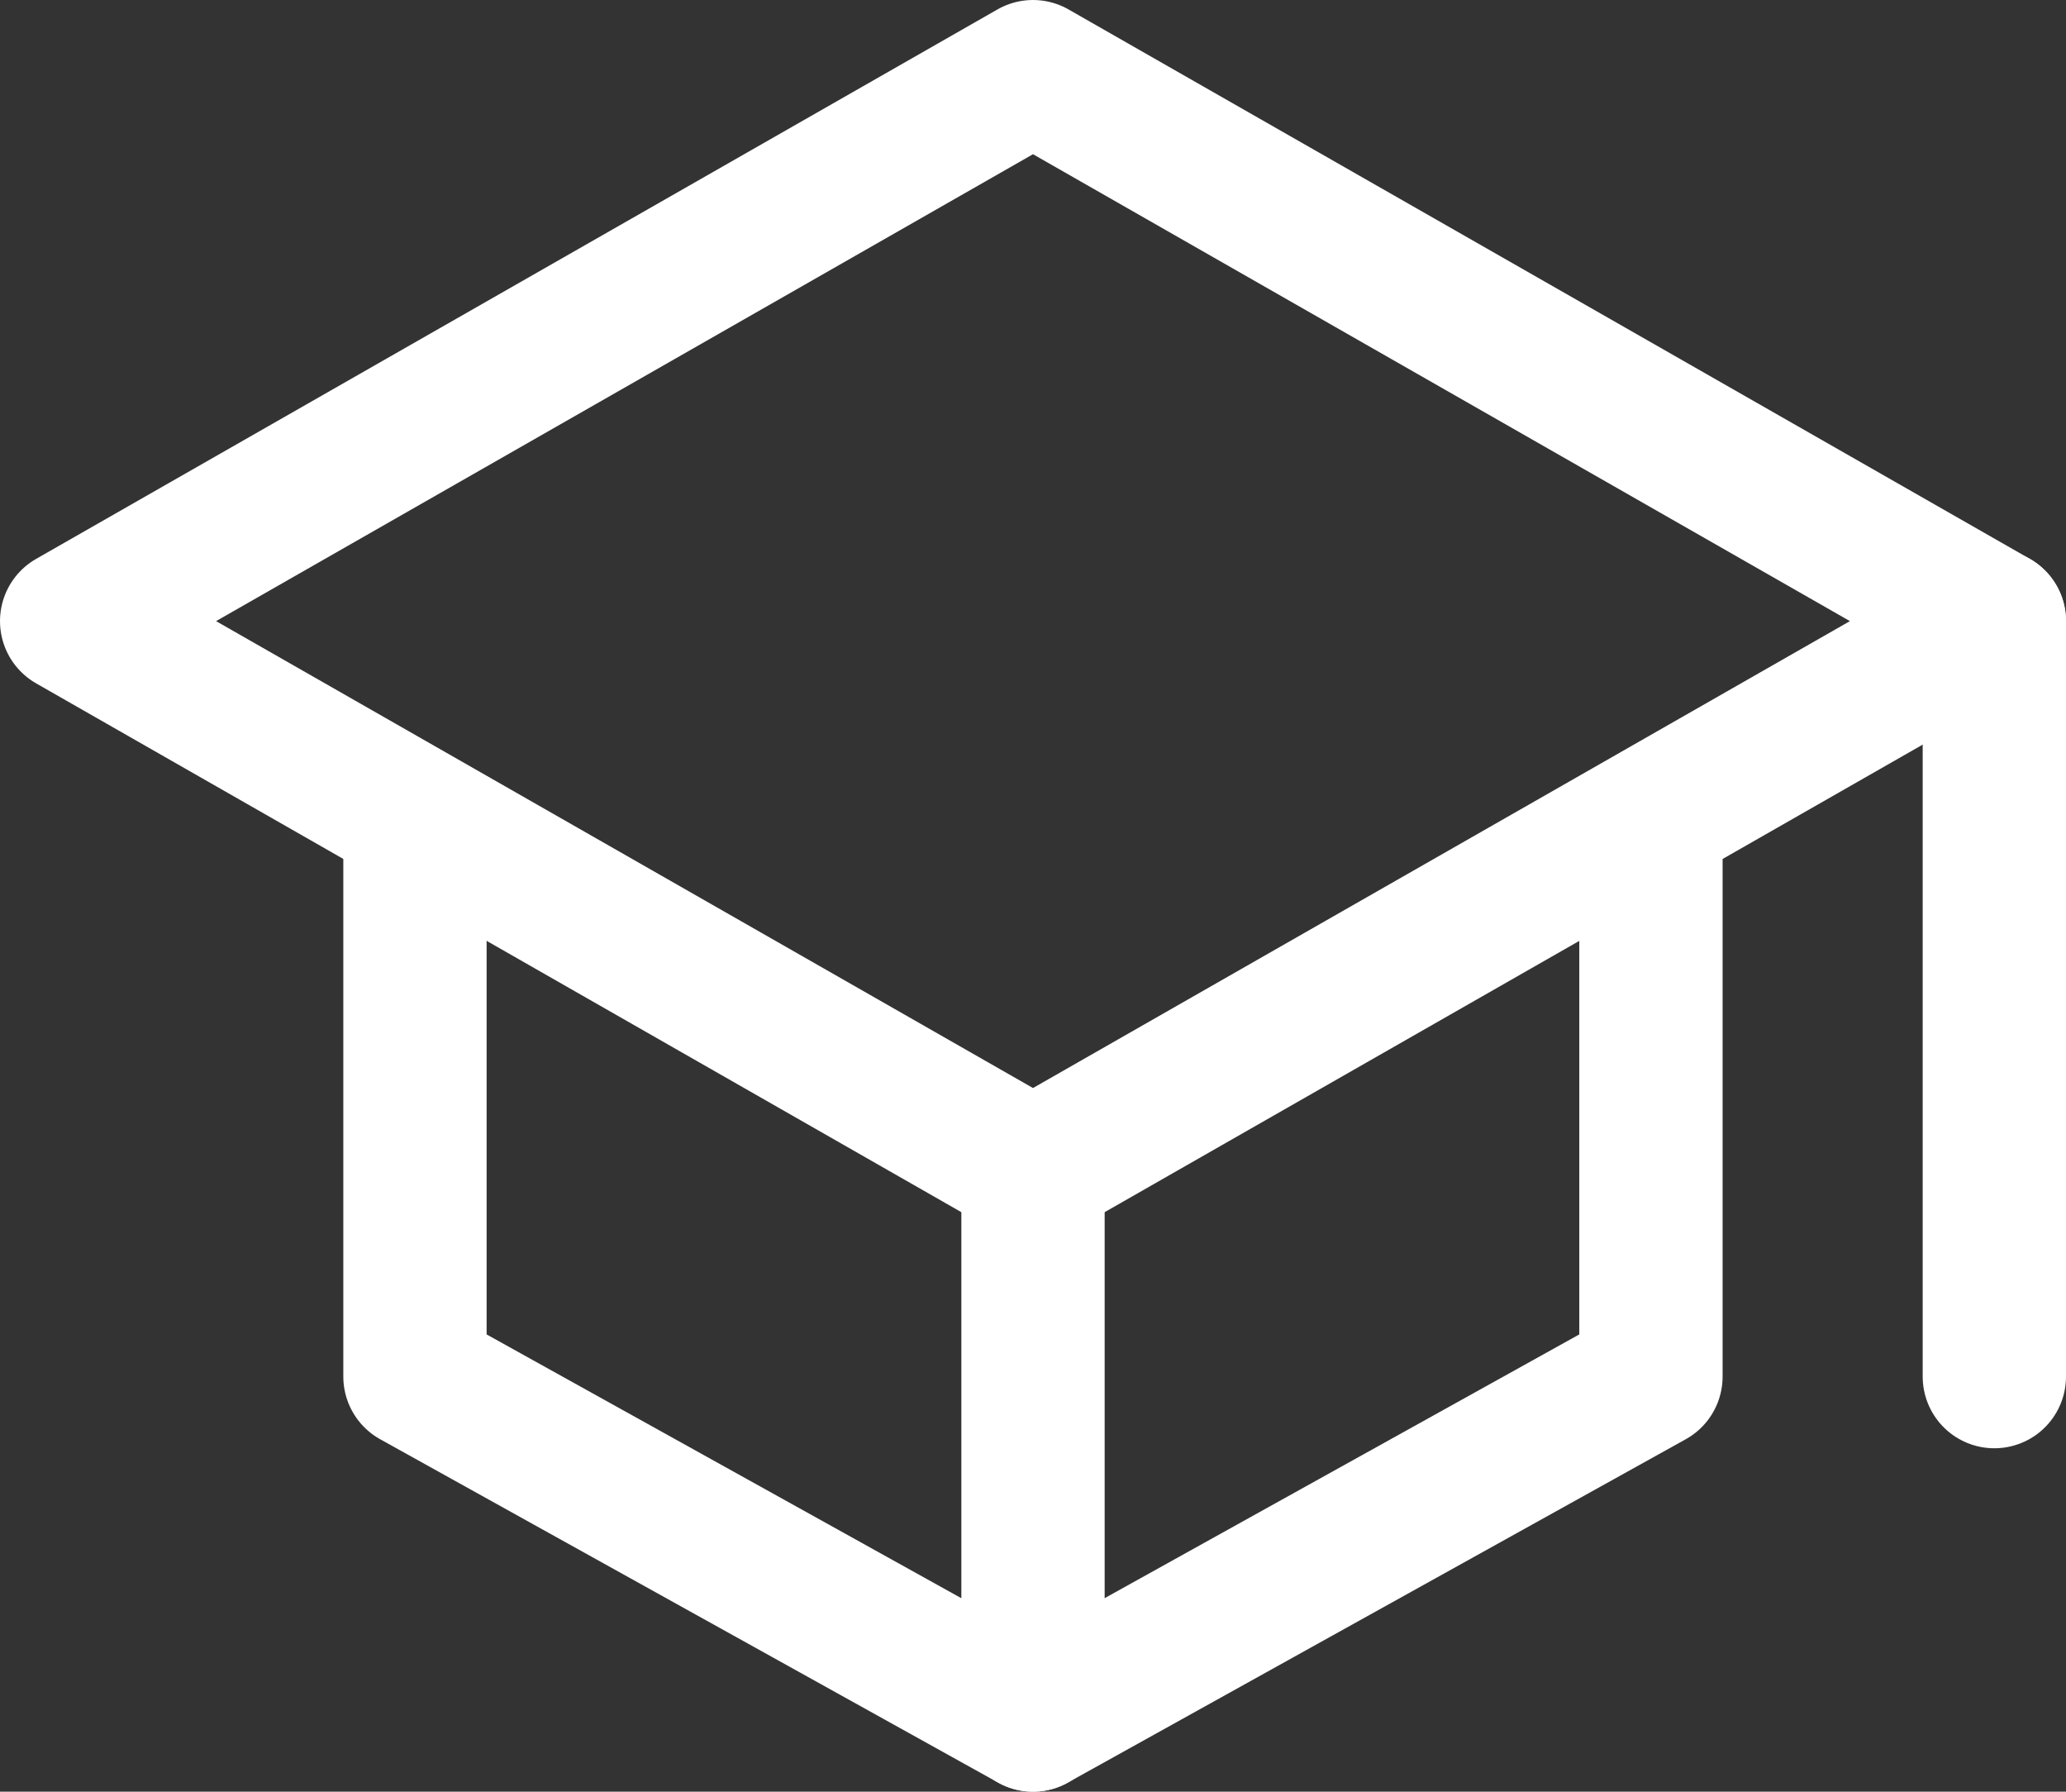
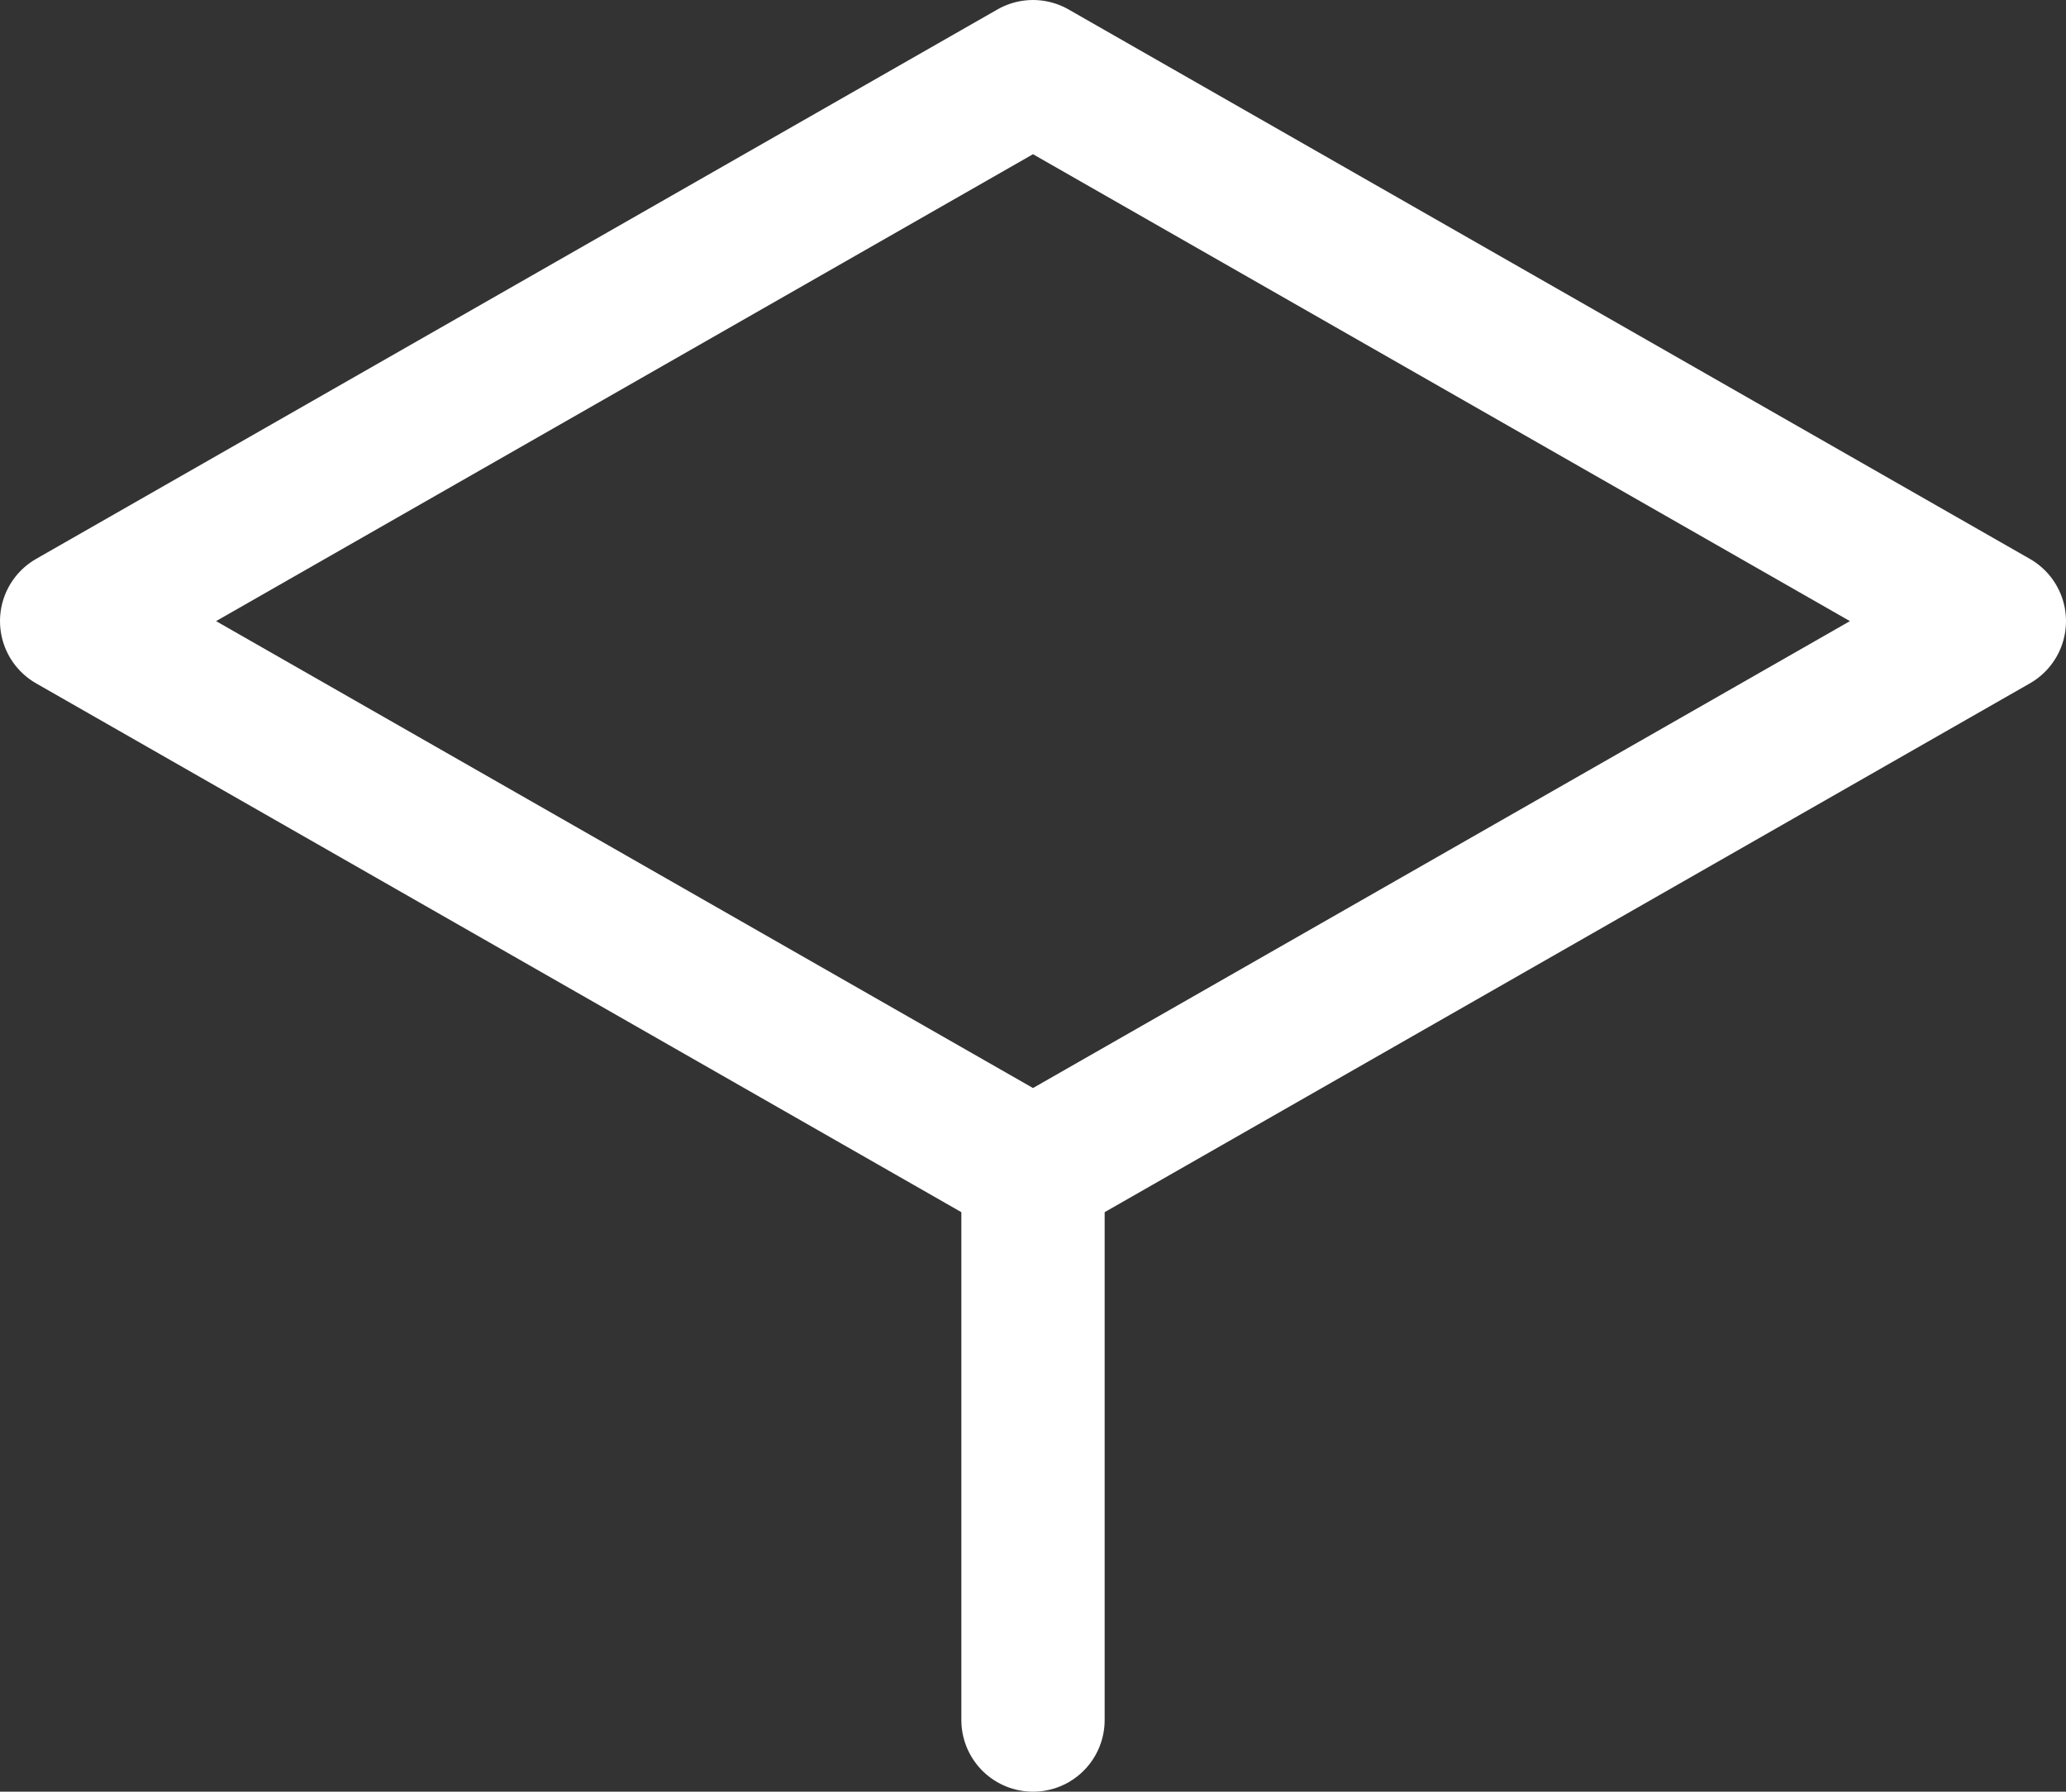
<svg xmlns="http://www.w3.org/2000/svg" id="_Слой_2" data-name="Слой 2" viewBox="0 0 43.25 37.5">
  <rect x="0" y="0" width="43.25" height="37.5" fill="#333333" stroke="none" />
  <defs>
    <style> .cls-1 { fill: none; stroke: #fff; stroke-linecap: round; stroke-linejoin: round; stroke-width: 3px; } </style>
  </defs>
  <g id="_Слой_1-2" data-name="Слой 1">
    <g>
      <path class="cls-1" d="m1.5,13L21.625,1.5l20.125,11.5-20.125,11.5L1.5,13Z" />
-       <path class="cls-1" d="m8.687,17.312v11.5l12.937,7.187,12.937-7.187v-11.5" />
-       <path class="cls-1" d="m41.75,28.812v-15.812" />
      <path class="cls-1" d="m21.625,24.5v11.5" />
    </g>
  </g>
</svg>